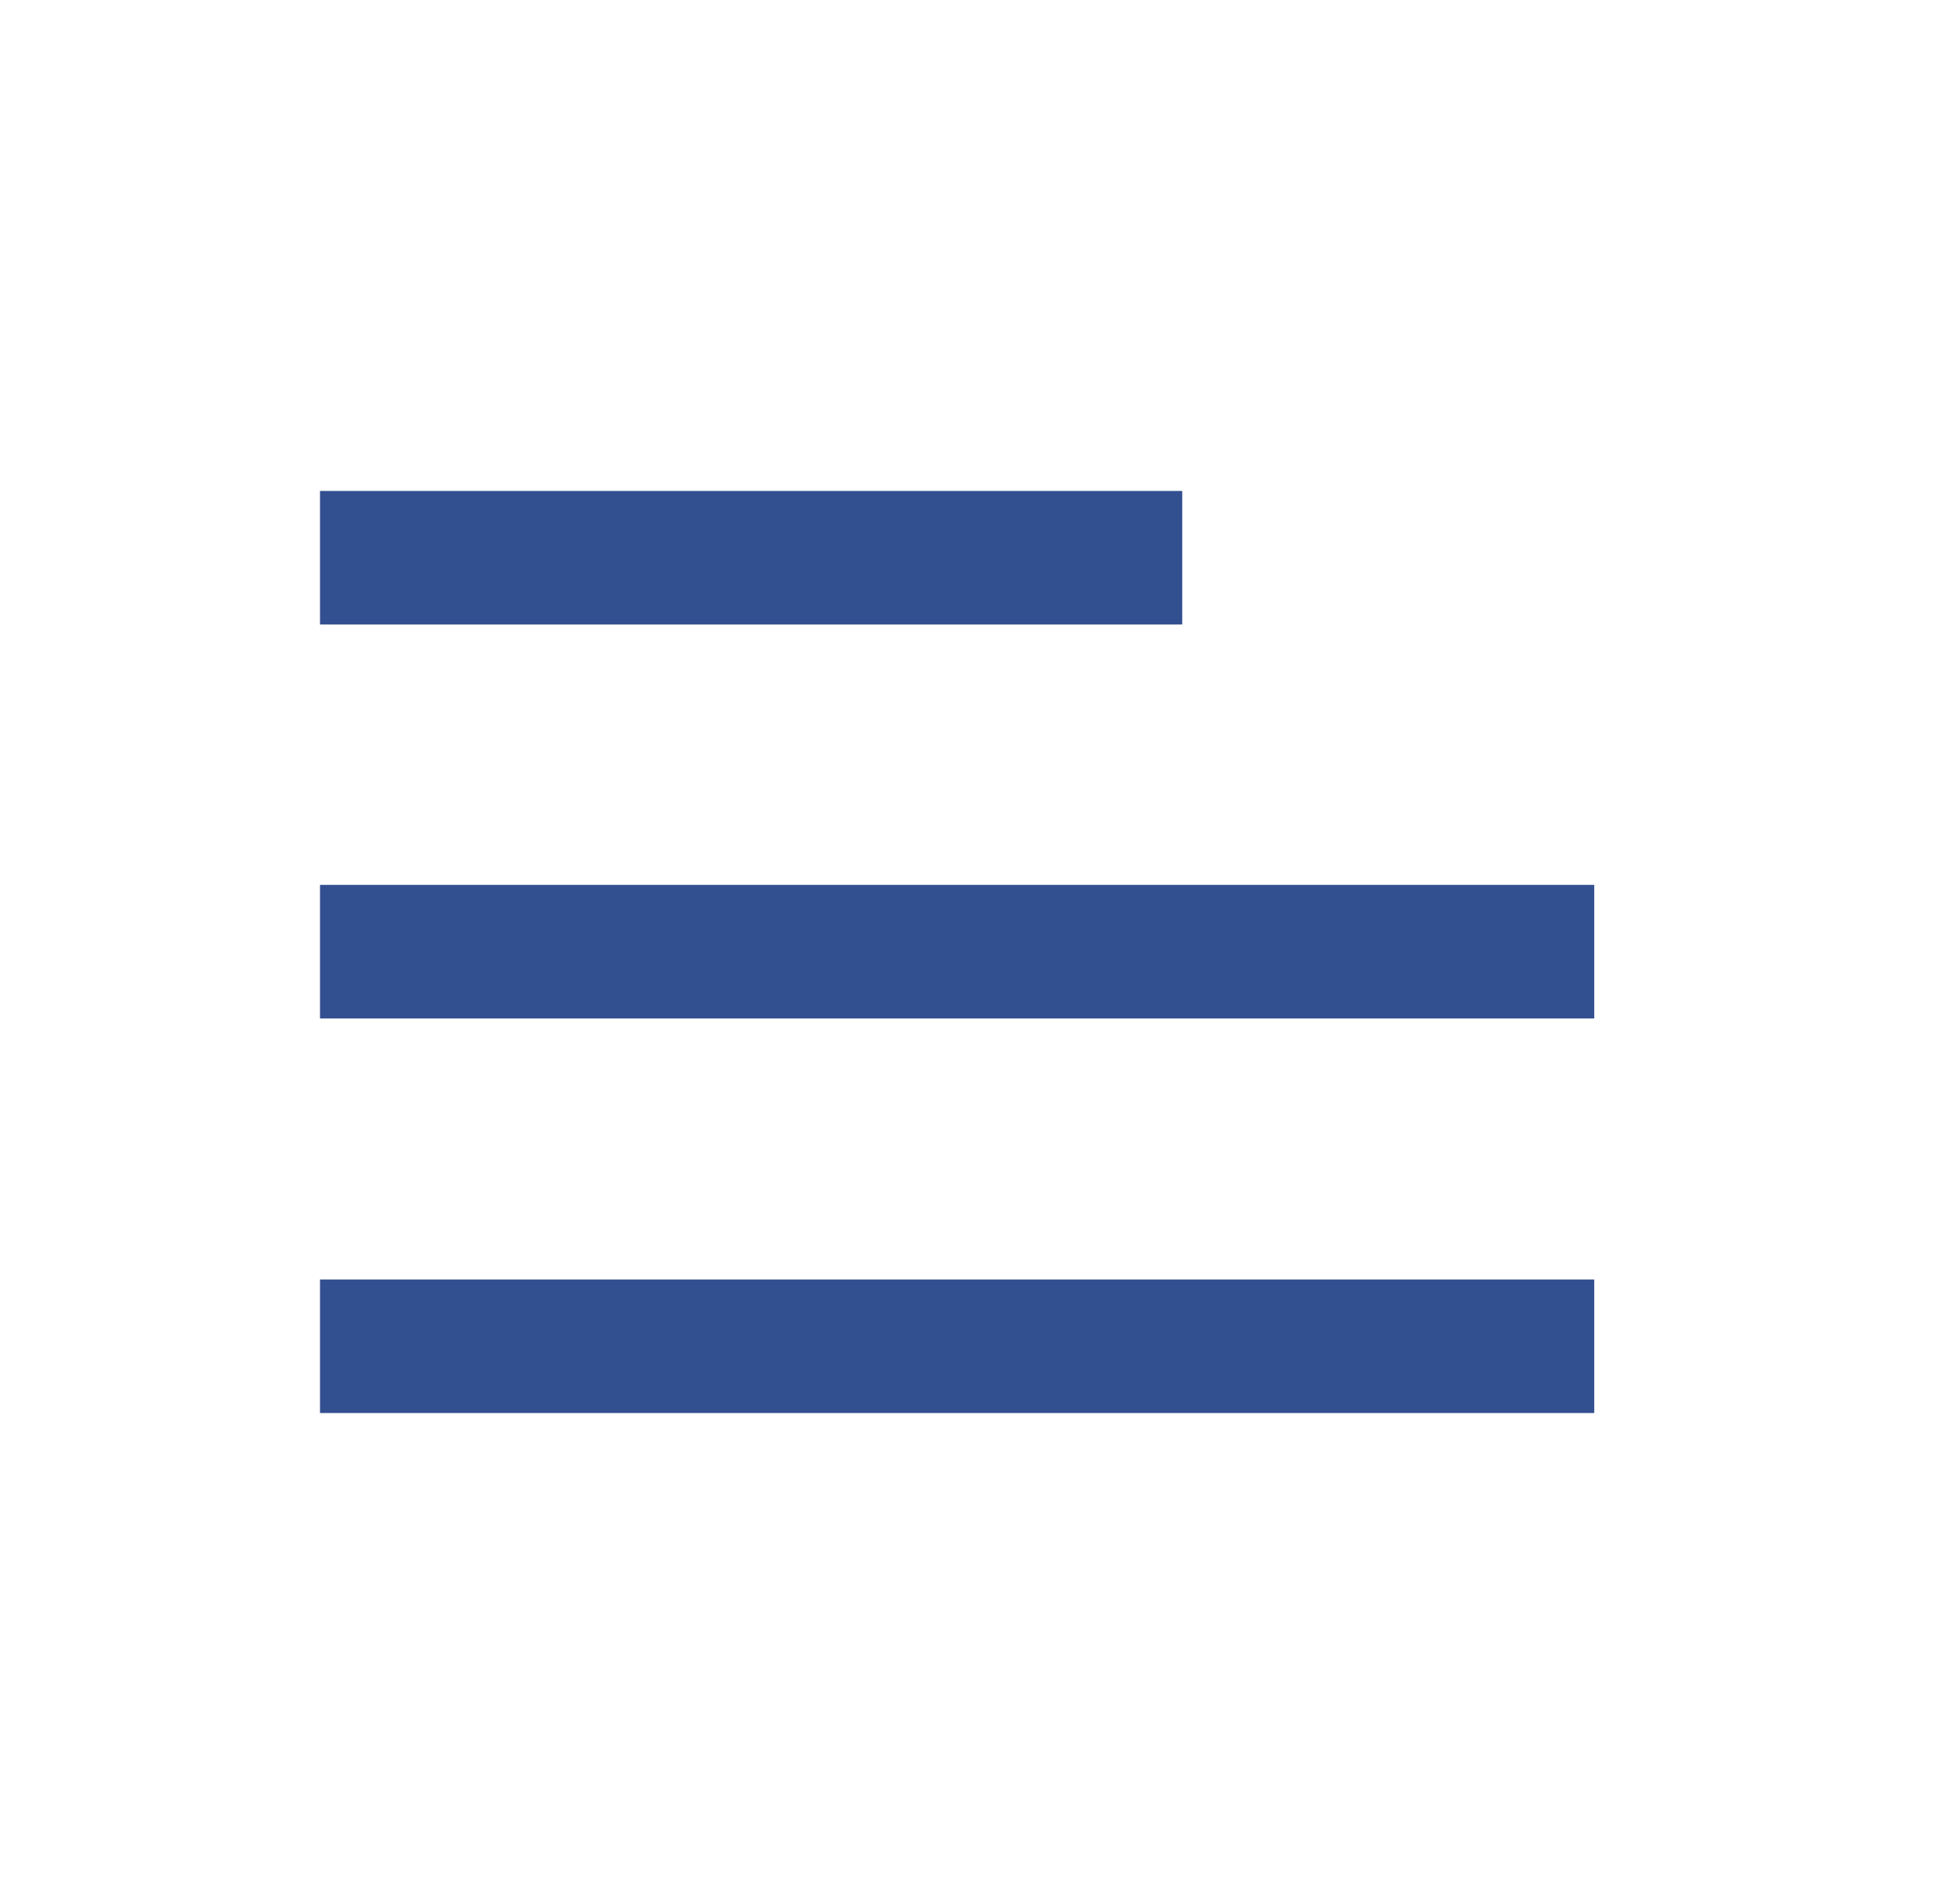
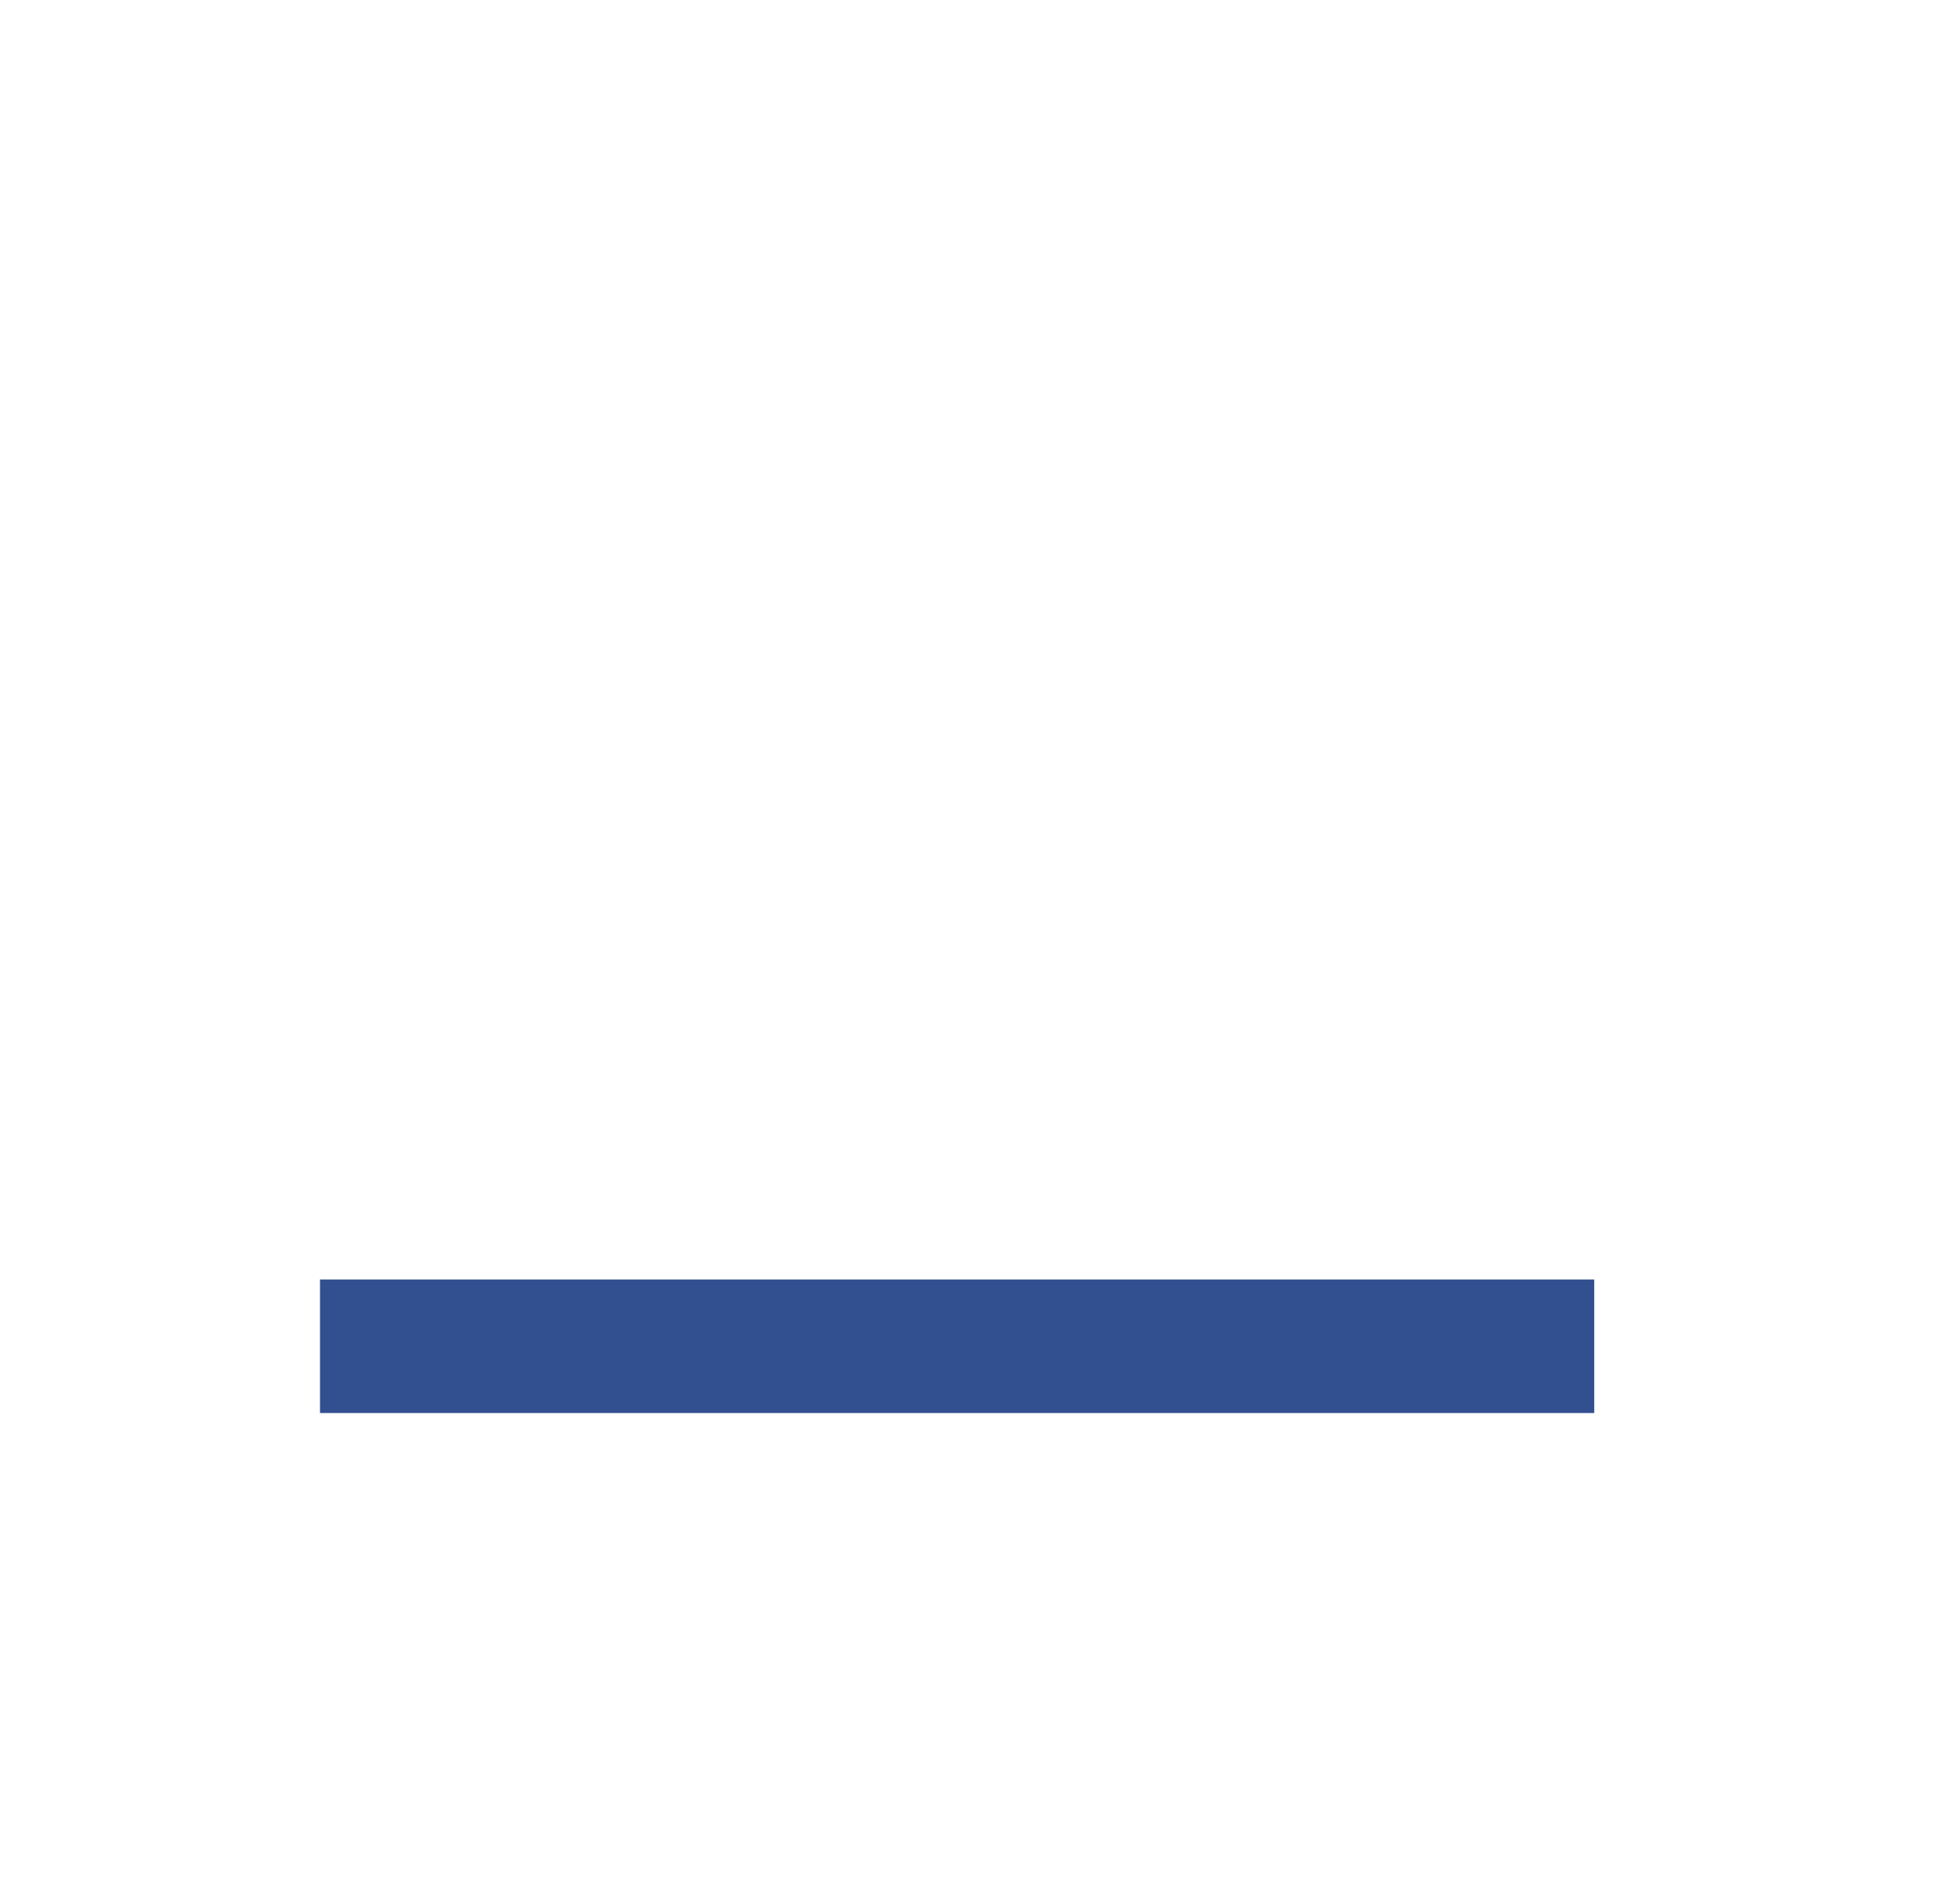
<svg xmlns="http://www.w3.org/2000/svg" width="49" height="48" viewBox="0 0 49 48" fill="none">
-   <rect x="8.066" y="12.377" width="21.733" height="3.367" fill="#324F90" />
-   <rect x="8.066" y="22.308" width="32.118" height="3.367" fill="#324F90" />
  <rect x="8.066" y="32.256" width="32.118" height="3.367" fill="#324F90" />
</svg>